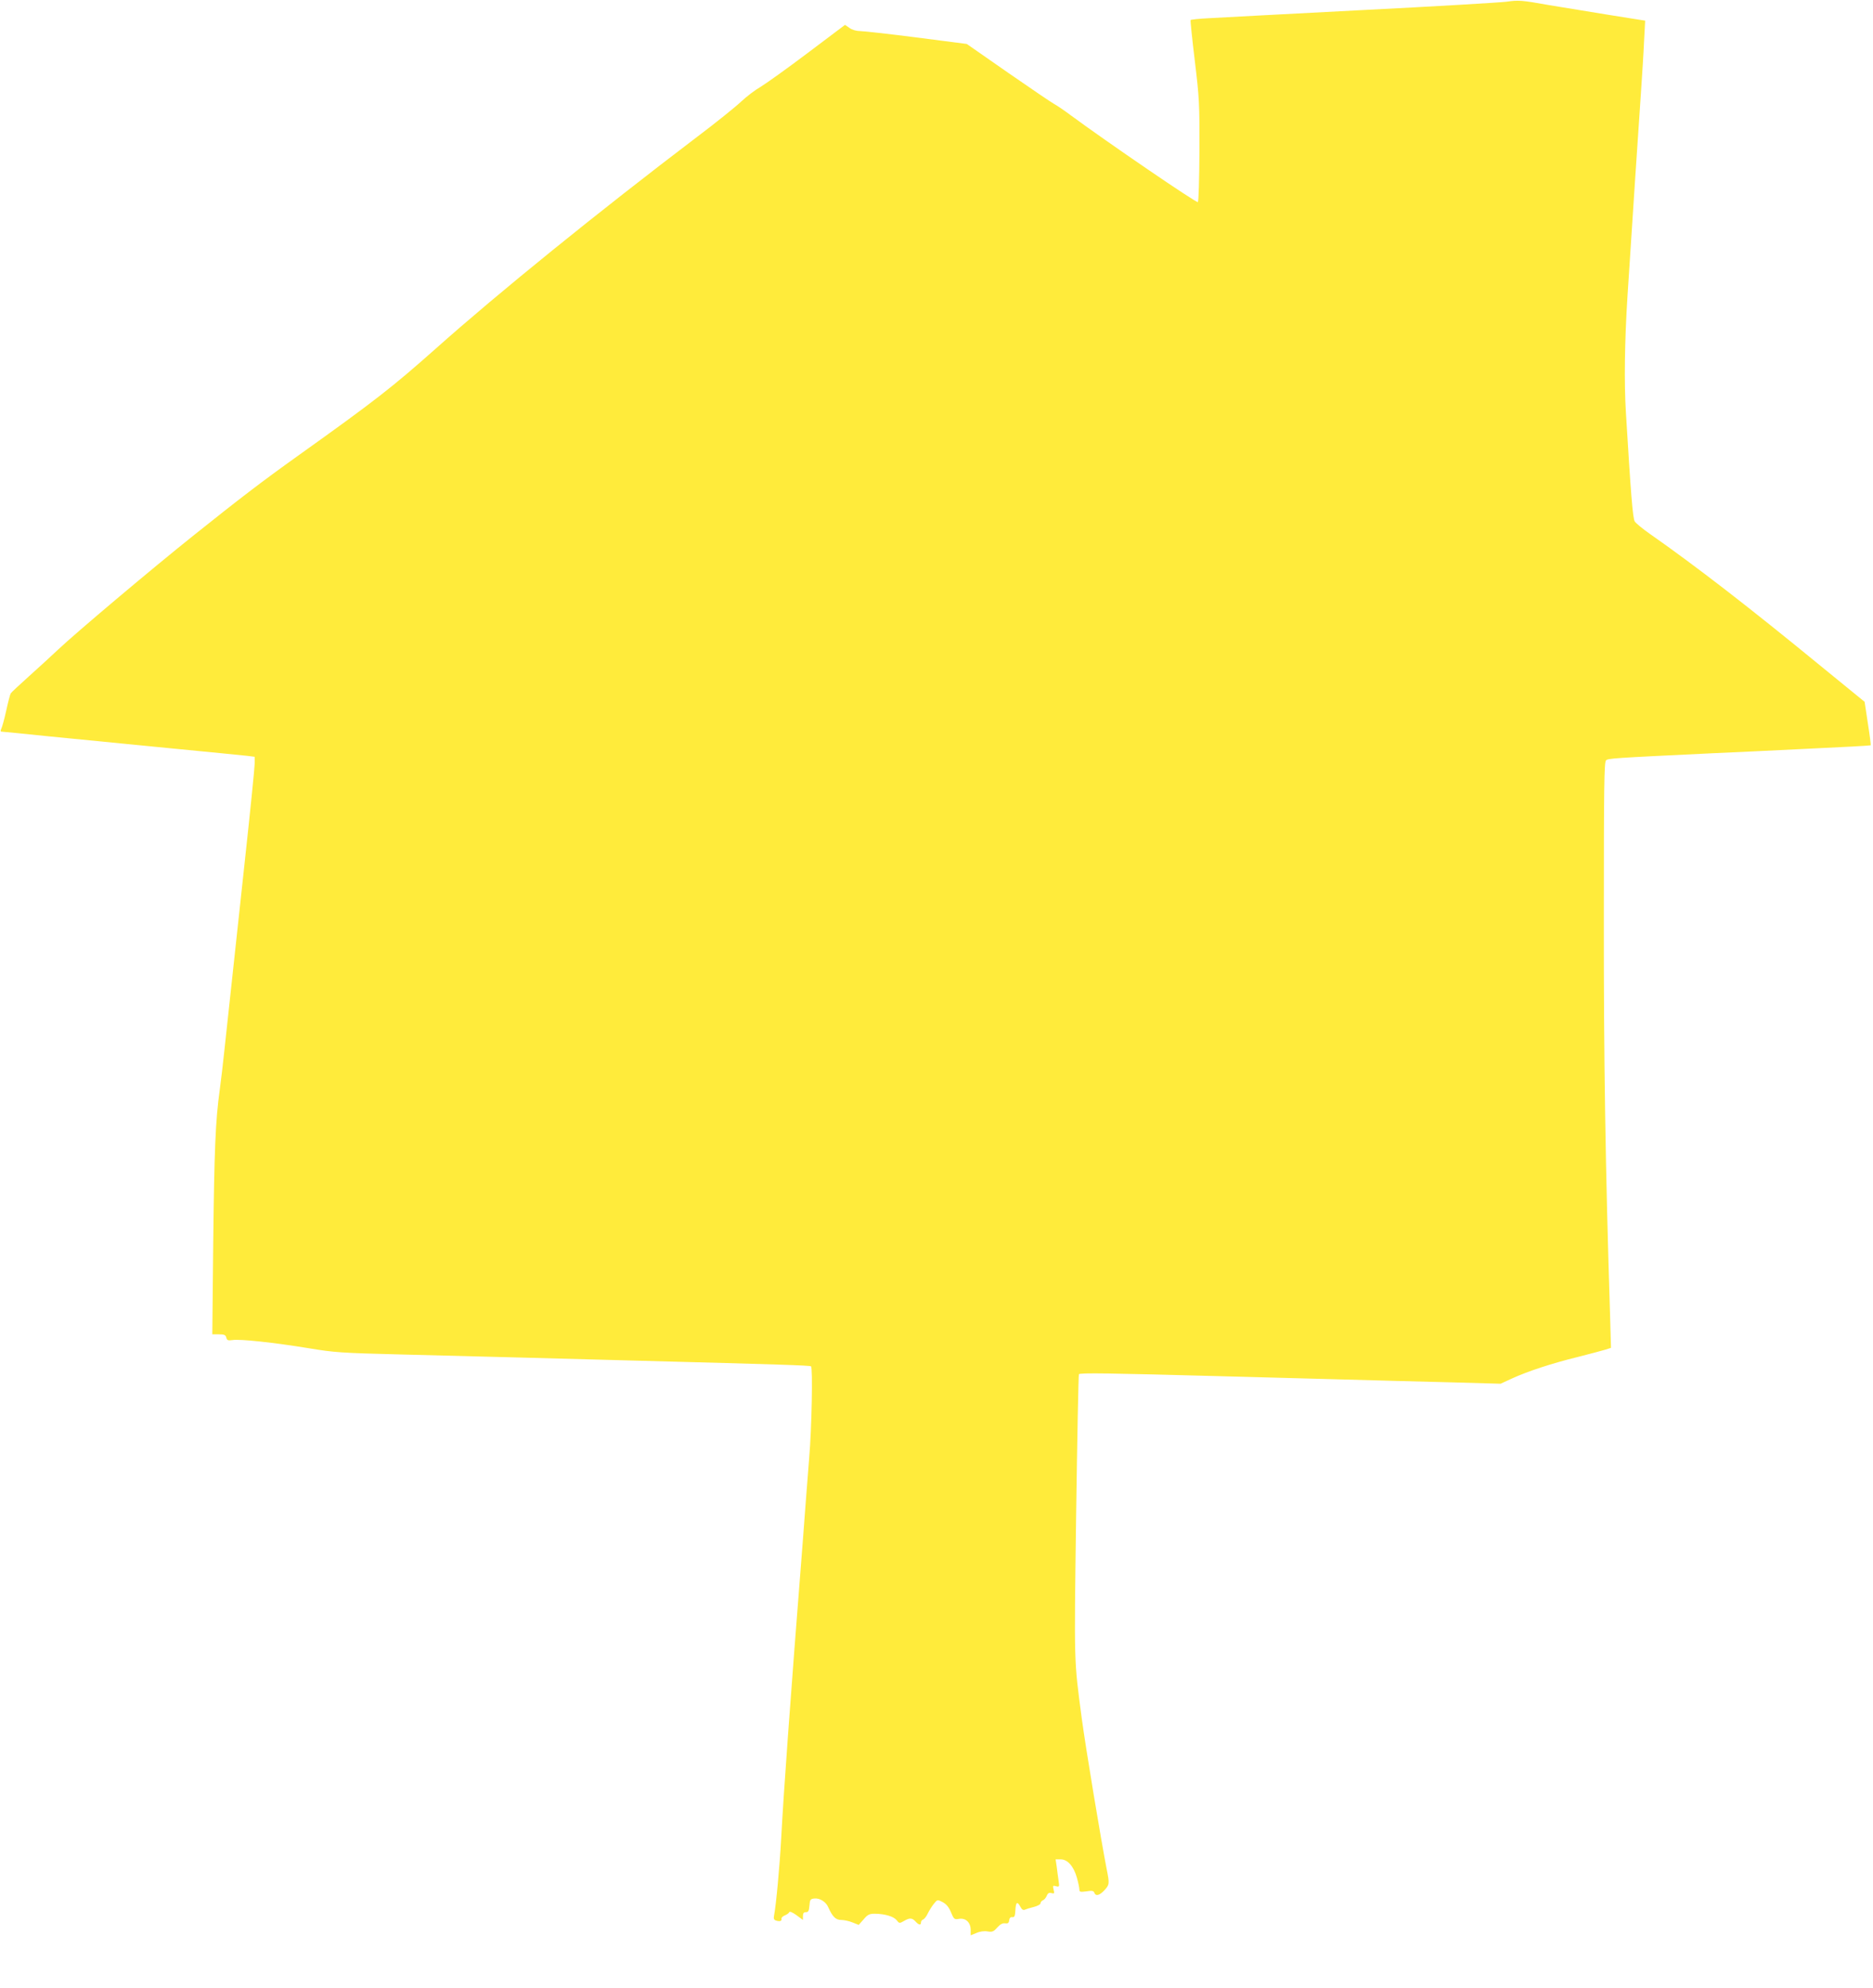
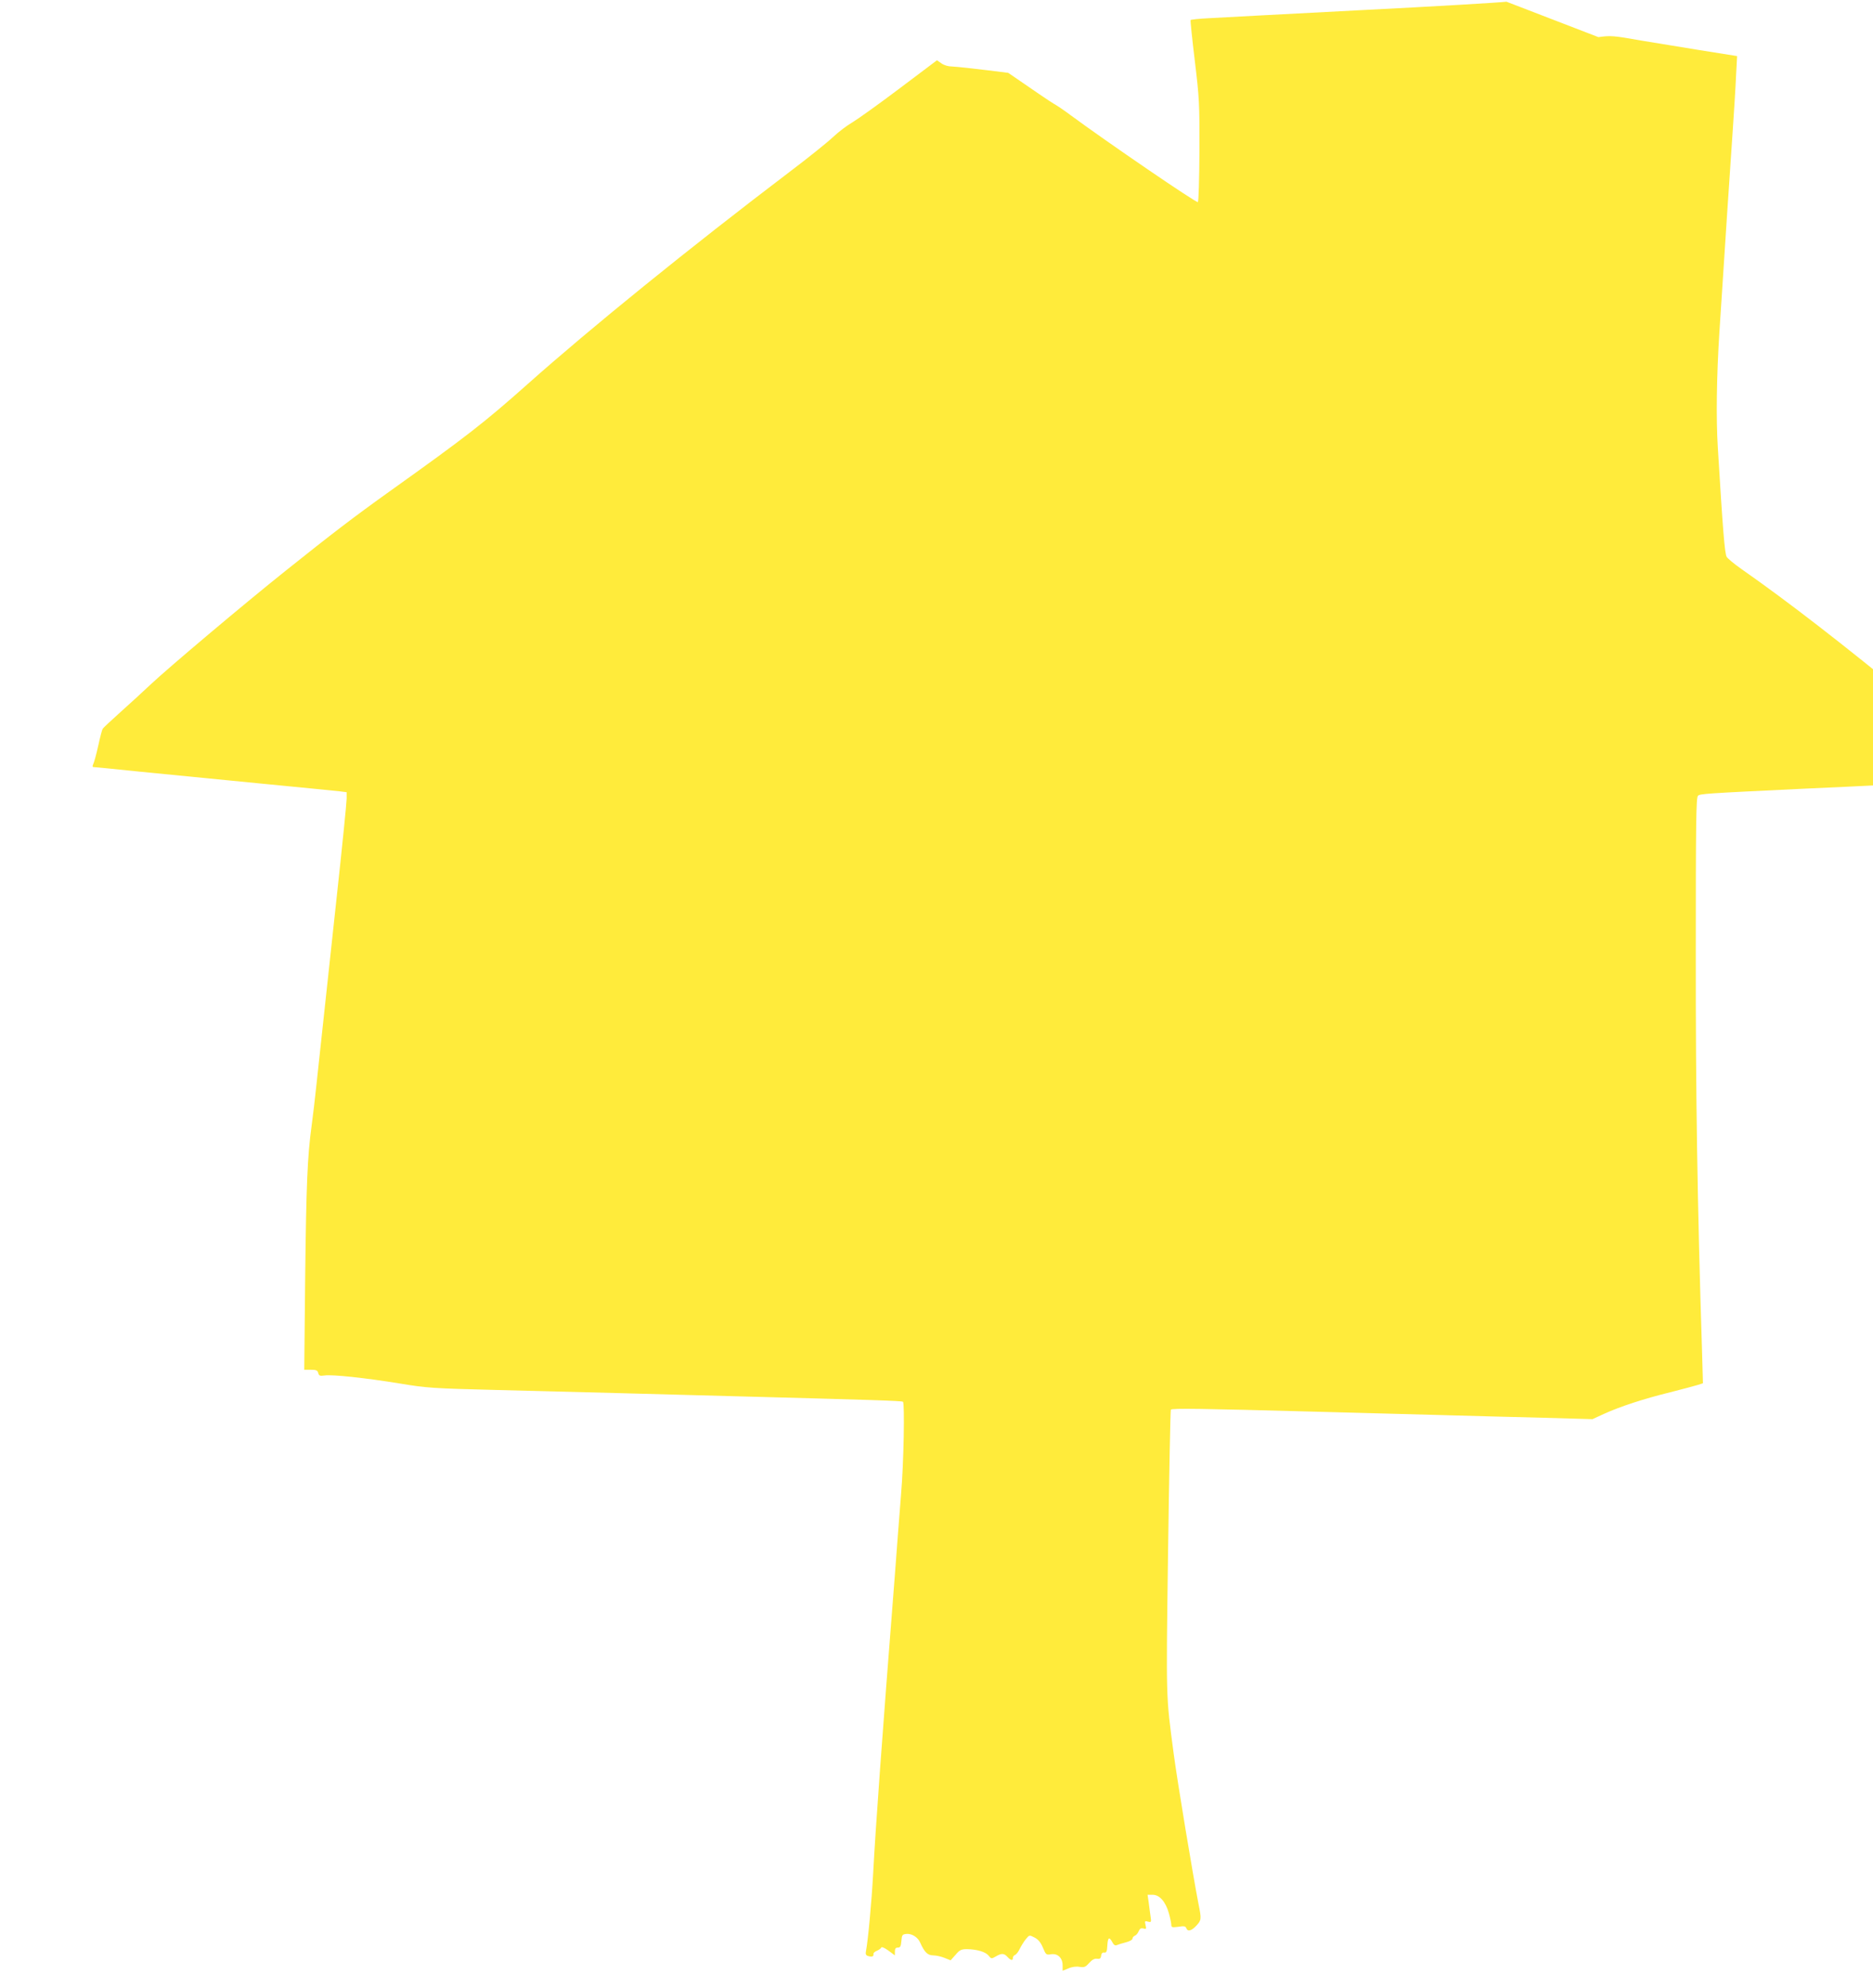
<svg xmlns="http://www.w3.org/2000/svg" version="1.0" width="1206pt" height="1280pt" viewBox="0 0 1206 1280" preserveAspectRatio="xMidYMid meet">
  <g transform="translate(0,1280) scale(0.1,-0.1)" fill="#ffeb3b" stroke="none">
-     <path d="M9700 12789 c-36 -5 -454 -30 -930 -54 -476 -25 -918 -48 -983 -52 -65 -3 -119 -9 -121 -12 -2 -3 10 -121 27 -261 29 -240 31 -274 30 -579 -1 -178 -5 -327 -10 -332 -8 -8 -587 388 -823 562 -41 31 -88 62 -103 70 -15 8 -148 98 -295 200 l-267 186 -325 42 c-179 23 -342 41 -363 41 -23 0 -51 8 -67 20 l-29 20 -243 -183 c-134 -101 -270 -198 -302 -217 -32 -18 -89 -61 -125 -95 -36 -34 -163 -136 -281 -225 -640 -486 -1282 -1006 -1685 -1365 -277 -246 -389 -334 -885 -688 -238 -170 -377 -277 -670 -511 -272 -217 -764 -632 -875 -737 -44 -41 -129 -120 -190 -174 -60 -54 -113 -103 -116 -109 -4 -6 -17 -56 -29 -111 -12 -55 -27 -108 -32 -117 -5 -11 -5 -18 1 -18 5 0 141 -13 302 -30 162 -16 505 -50 764 -75 259 -25 491 -48 518 -51 l47 -6 0 -42 c0 -24 -29 -312 -65 -642 -77 -710 -109 -1008 -130 -1204 -8 -80 -22 -194 -30 -255 -28 -202 -35 -386 -42 -982 l-6 -593 42 0 c35 0 44 -4 48 -21 5 -18 11 -20 40 -16 46 8 269 -16 488 -52 168 -28 209 -31 610 -41 237 -6 588 -15 780 -20 193 -5 528 -14 745 -20 910 -24 1092 -30 1102 -36 12 -8 5 -396 -12 -593 -5 -64 -14 -179 -20 -256 -6 -77 -15 -196 -20 -265 -84 -1069 -124 -1624 -140 -1925 -10 -183 -33 -431 -46 -497 -4 -19 -1 -28 13 -32 25 -8 38 -3 35 12 -2 6 8 16 21 21 14 6 27 15 29 21 2 7 21 -1 46 -19 l42 -31 0 25 c0 18 5 25 19 25 16 0 20 8 23 43 3 38 6 42 31 45 35 4 75 -21 90 -56 27 -61 48 -82 83 -82 18 0 51 -7 73 -16 l40 -16 32 36 c26 31 37 36 73 36 64 -1 119 -17 139 -41 17 -22 19 -22 47 -6 37 22 53 21 75 -3 21 -23 35 -26 35 -6 0 8 6 16 14 19 8 3 22 21 30 39 9 18 26 46 39 62 23 28 23 28 56 11 23 -12 40 -31 54 -65 19 -46 22 -48 52 -43 43 7 75 -23 75 -71 l0 -35 37 15 c22 10 51 14 72 10 30 -5 39 -1 62 25 19 21 35 30 51 27 18 -2 24 2 26 20 2 15 9 22 20 20 14 -2 18 7 20 45 3 53 12 59 32 22 9 -18 19 -24 29 -19 9 4 35 12 59 18 23 6 42 16 42 24 0 7 7 15 16 19 8 3 19 16 24 29 7 16 14 21 30 17 19 -5 20 -3 14 22 -6 26 -5 28 16 22 21 -5 22 -4 16 36 -3 23 -9 63 -12 90 l-7 47 33 0 c44 0 83 -44 104 -118 9 -32 16 -66 16 -76 0 -16 6 -17 45 -12 36 6 46 4 51 -8 9 -25 33 -19 65 15 33 36 34 42 14 140 -36 186 -134 774 -160 969 -50 381 -49 326 -36 1299 7 498 15 909 18 914 6 10 194 7 933 -13 190 -5 525 -14 745 -20 220 -6 543 -15 718 -19 l319 -9 74 34 c103 47 255 97 426 139 78 20 158 41 177 47 l34 11 -6 211 c-30 944 -41 1649 -40 2559 0 844 2 1000 14 1012 14 13 41 15 689 46 118 5 394 18 613 29 220 10 400 20 402 22 2 2 -6 65 -18 141 l-21 139 -266 217 c-484 397 -821 657 -1118 865 -46 32 -89 68 -96 79 -13 21 -25 174 -57 702 -12 190 -8 459 10 745 31 483 73 1115 86 1300 8 118 18 274 21 346 l7 131 -239 38 c-131 21 -302 49 -379 62 -179 32 -197 33 -275 22z" />
+     <path d="M9700 12789 c-36 -5 -454 -30 -930 -54 -476 -25 -918 -48 -983 -52 -65 -3 -119 -9 -121 -12 -2 -3 10 -121 27 -261 29 -240 31 -274 30 -579 -1 -178 -5 -327 -10 -332 -8 -8 -587 388 -823 562 -41 31 -88 62 -103 70 -15 8 -148 98 -295 200 c-179 23 -342 41 -363 41 -23 0 -51 8 -67 20 l-29 20 -243 -183 c-134 -101 -270 -198 -302 -217 -32 -18 -89 -61 -125 -95 -36 -34 -163 -136 -281 -225 -640 -486 -1282 -1006 -1685 -1365 -277 -246 -389 -334 -885 -688 -238 -170 -377 -277 -670 -511 -272 -217 -764 -632 -875 -737 -44 -41 -129 -120 -190 -174 -60 -54 -113 -103 -116 -109 -4 -6 -17 -56 -29 -111 -12 -55 -27 -108 -32 -117 -5 -11 -5 -18 1 -18 5 0 141 -13 302 -30 162 -16 505 -50 764 -75 259 -25 491 -48 518 -51 l47 -6 0 -42 c0 -24 -29 -312 -65 -642 -77 -710 -109 -1008 -130 -1204 -8 -80 -22 -194 -30 -255 -28 -202 -35 -386 -42 -982 l-6 -593 42 0 c35 0 44 -4 48 -21 5 -18 11 -20 40 -16 46 8 269 -16 488 -52 168 -28 209 -31 610 -41 237 -6 588 -15 780 -20 193 -5 528 -14 745 -20 910 -24 1092 -30 1102 -36 12 -8 5 -396 -12 -593 -5 -64 -14 -179 -20 -256 -6 -77 -15 -196 -20 -265 -84 -1069 -124 -1624 -140 -1925 -10 -183 -33 -431 -46 -497 -4 -19 -1 -28 13 -32 25 -8 38 -3 35 12 -2 6 8 16 21 21 14 6 27 15 29 21 2 7 21 -1 46 -19 l42 -31 0 25 c0 18 5 25 19 25 16 0 20 8 23 43 3 38 6 42 31 45 35 4 75 -21 90 -56 27 -61 48 -82 83 -82 18 0 51 -7 73 -16 l40 -16 32 36 c26 31 37 36 73 36 64 -1 119 -17 139 -41 17 -22 19 -22 47 -6 37 22 53 21 75 -3 21 -23 35 -26 35 -6 0 8 6 16 14 19 8 3 22 21 30 39 9 18 26 46 39 62 23 28 23 28 56 11 23 -12 40 -31 54 -65 19 -46 22 -48 52 -43 43 7 75 -23 75 -71 l0 -35 37 15 c22 10 51 14 72 10 30 -5 39 -1 62 25 19 21 35 30 51 27 18 -2 24 2 26 20 2 15 9 22 20 20 14 -2 18 7 20 45 3 53 12 59 32 22 9 -18 19 -24 29 -19 9 4 35 12 59 18 23 6 42 16 42 24 0 7 7 15 16 19 8 3 19 16 24 29 7 16 14 21 30 17 19 -5 20 -3 14 22 -6 26 -5 28 16 22 21 -5 22 -4 16 36 -3 23 -9 63 -12 90 l-7 47 33 0 c44 0 83 -44 104 -118 9 -32 16 -66 16 -76 0 -16 6 -17 45 -12 36 6 46 4 51 -8 9 -25 33 -19 65 15 33 36 34 42 14 140 -36 186 -134 774 -160 969 -50 381 -49 326 -36 1299 7 498 15 909 18 914 6 10 194 7 933 -13 190 -5 525 -14 745 -20 220 -6 543 -15 718 -19 l319 -9 74 34 c103 47 255 97 426 139 78 20 158 41 177 47 l34 11 -6 211 c-30 944 -41 1649 -40 2559 0 844 2 1000 14 1012 14 13 41 15 689 46 118 5 394 18 613 29 220 10 400 20 402 22 2 2 -6 65 -18 141 l-21 139 -266 217 c-484 397 -821 657 -1118 865 -46 32 -89 68 -96 79 -13 21 -25 174 -57 702 -12 190 -8 459 10 745 31 483 73 1115 86 1300 8 118 18 274 21 346 l7 131 -239 38 c-131 21 -302 49 -379 62 -179 32 -197 33 -275 22z" />
  </g>
</svg>